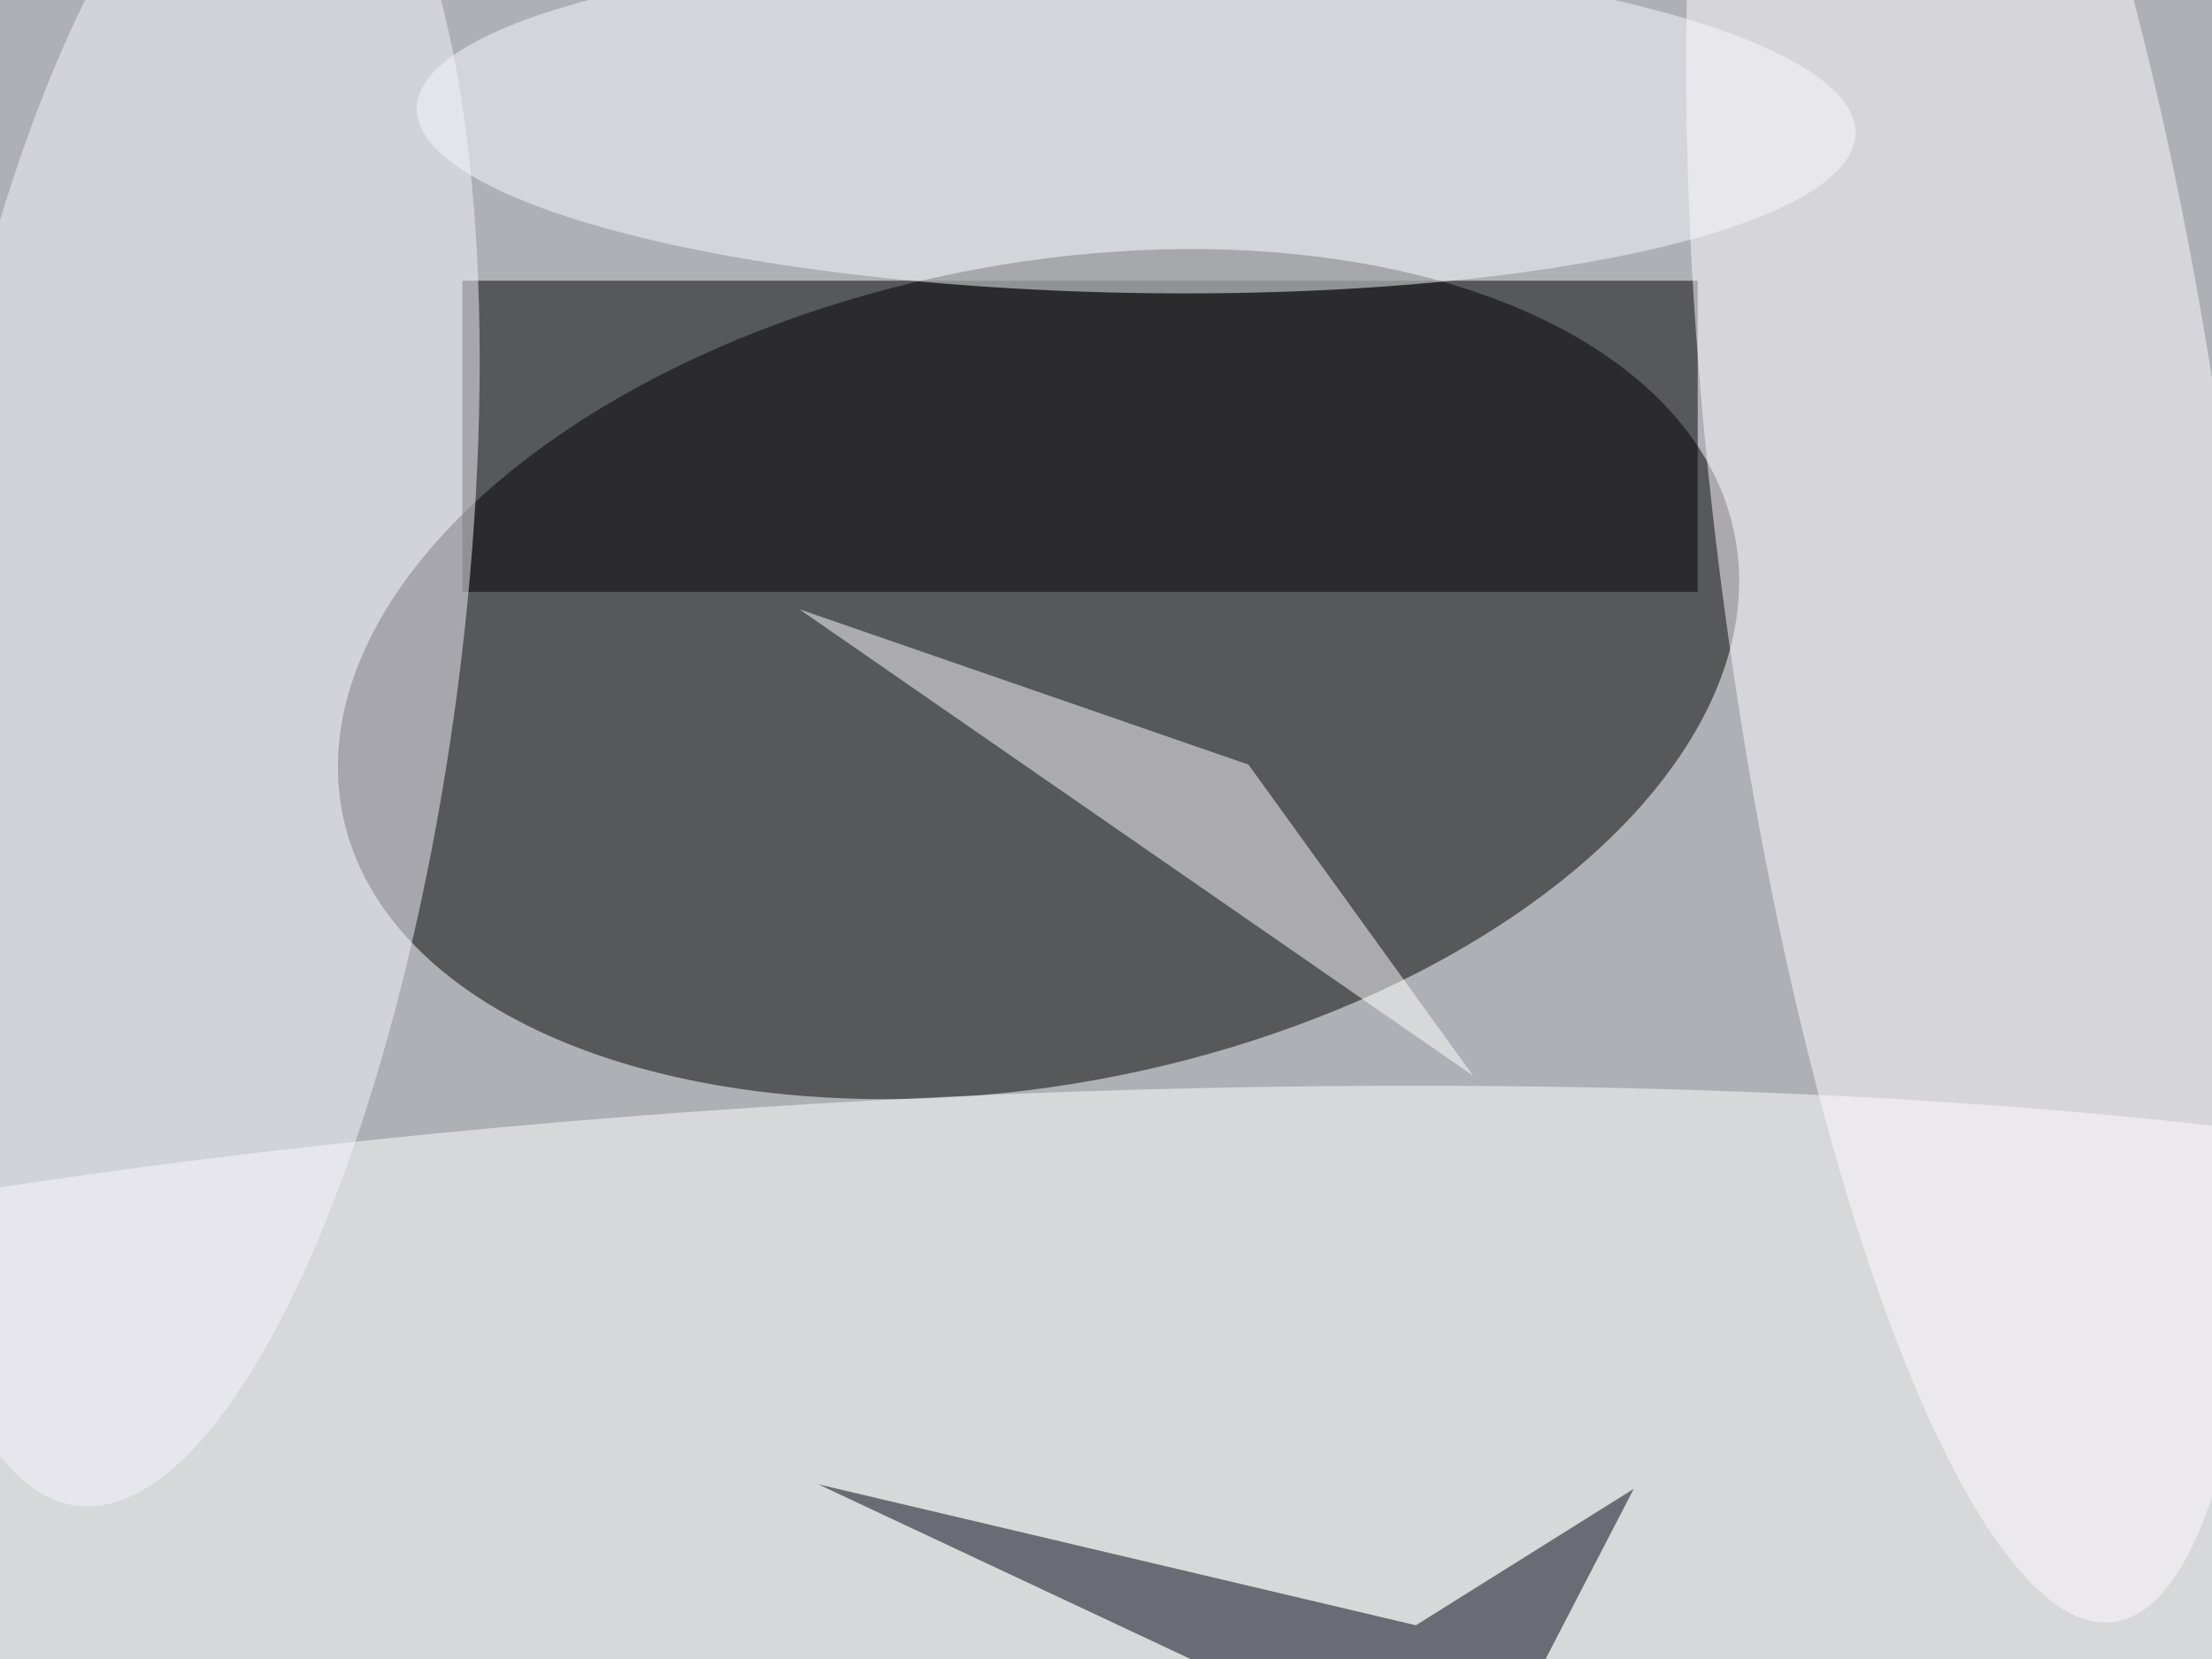
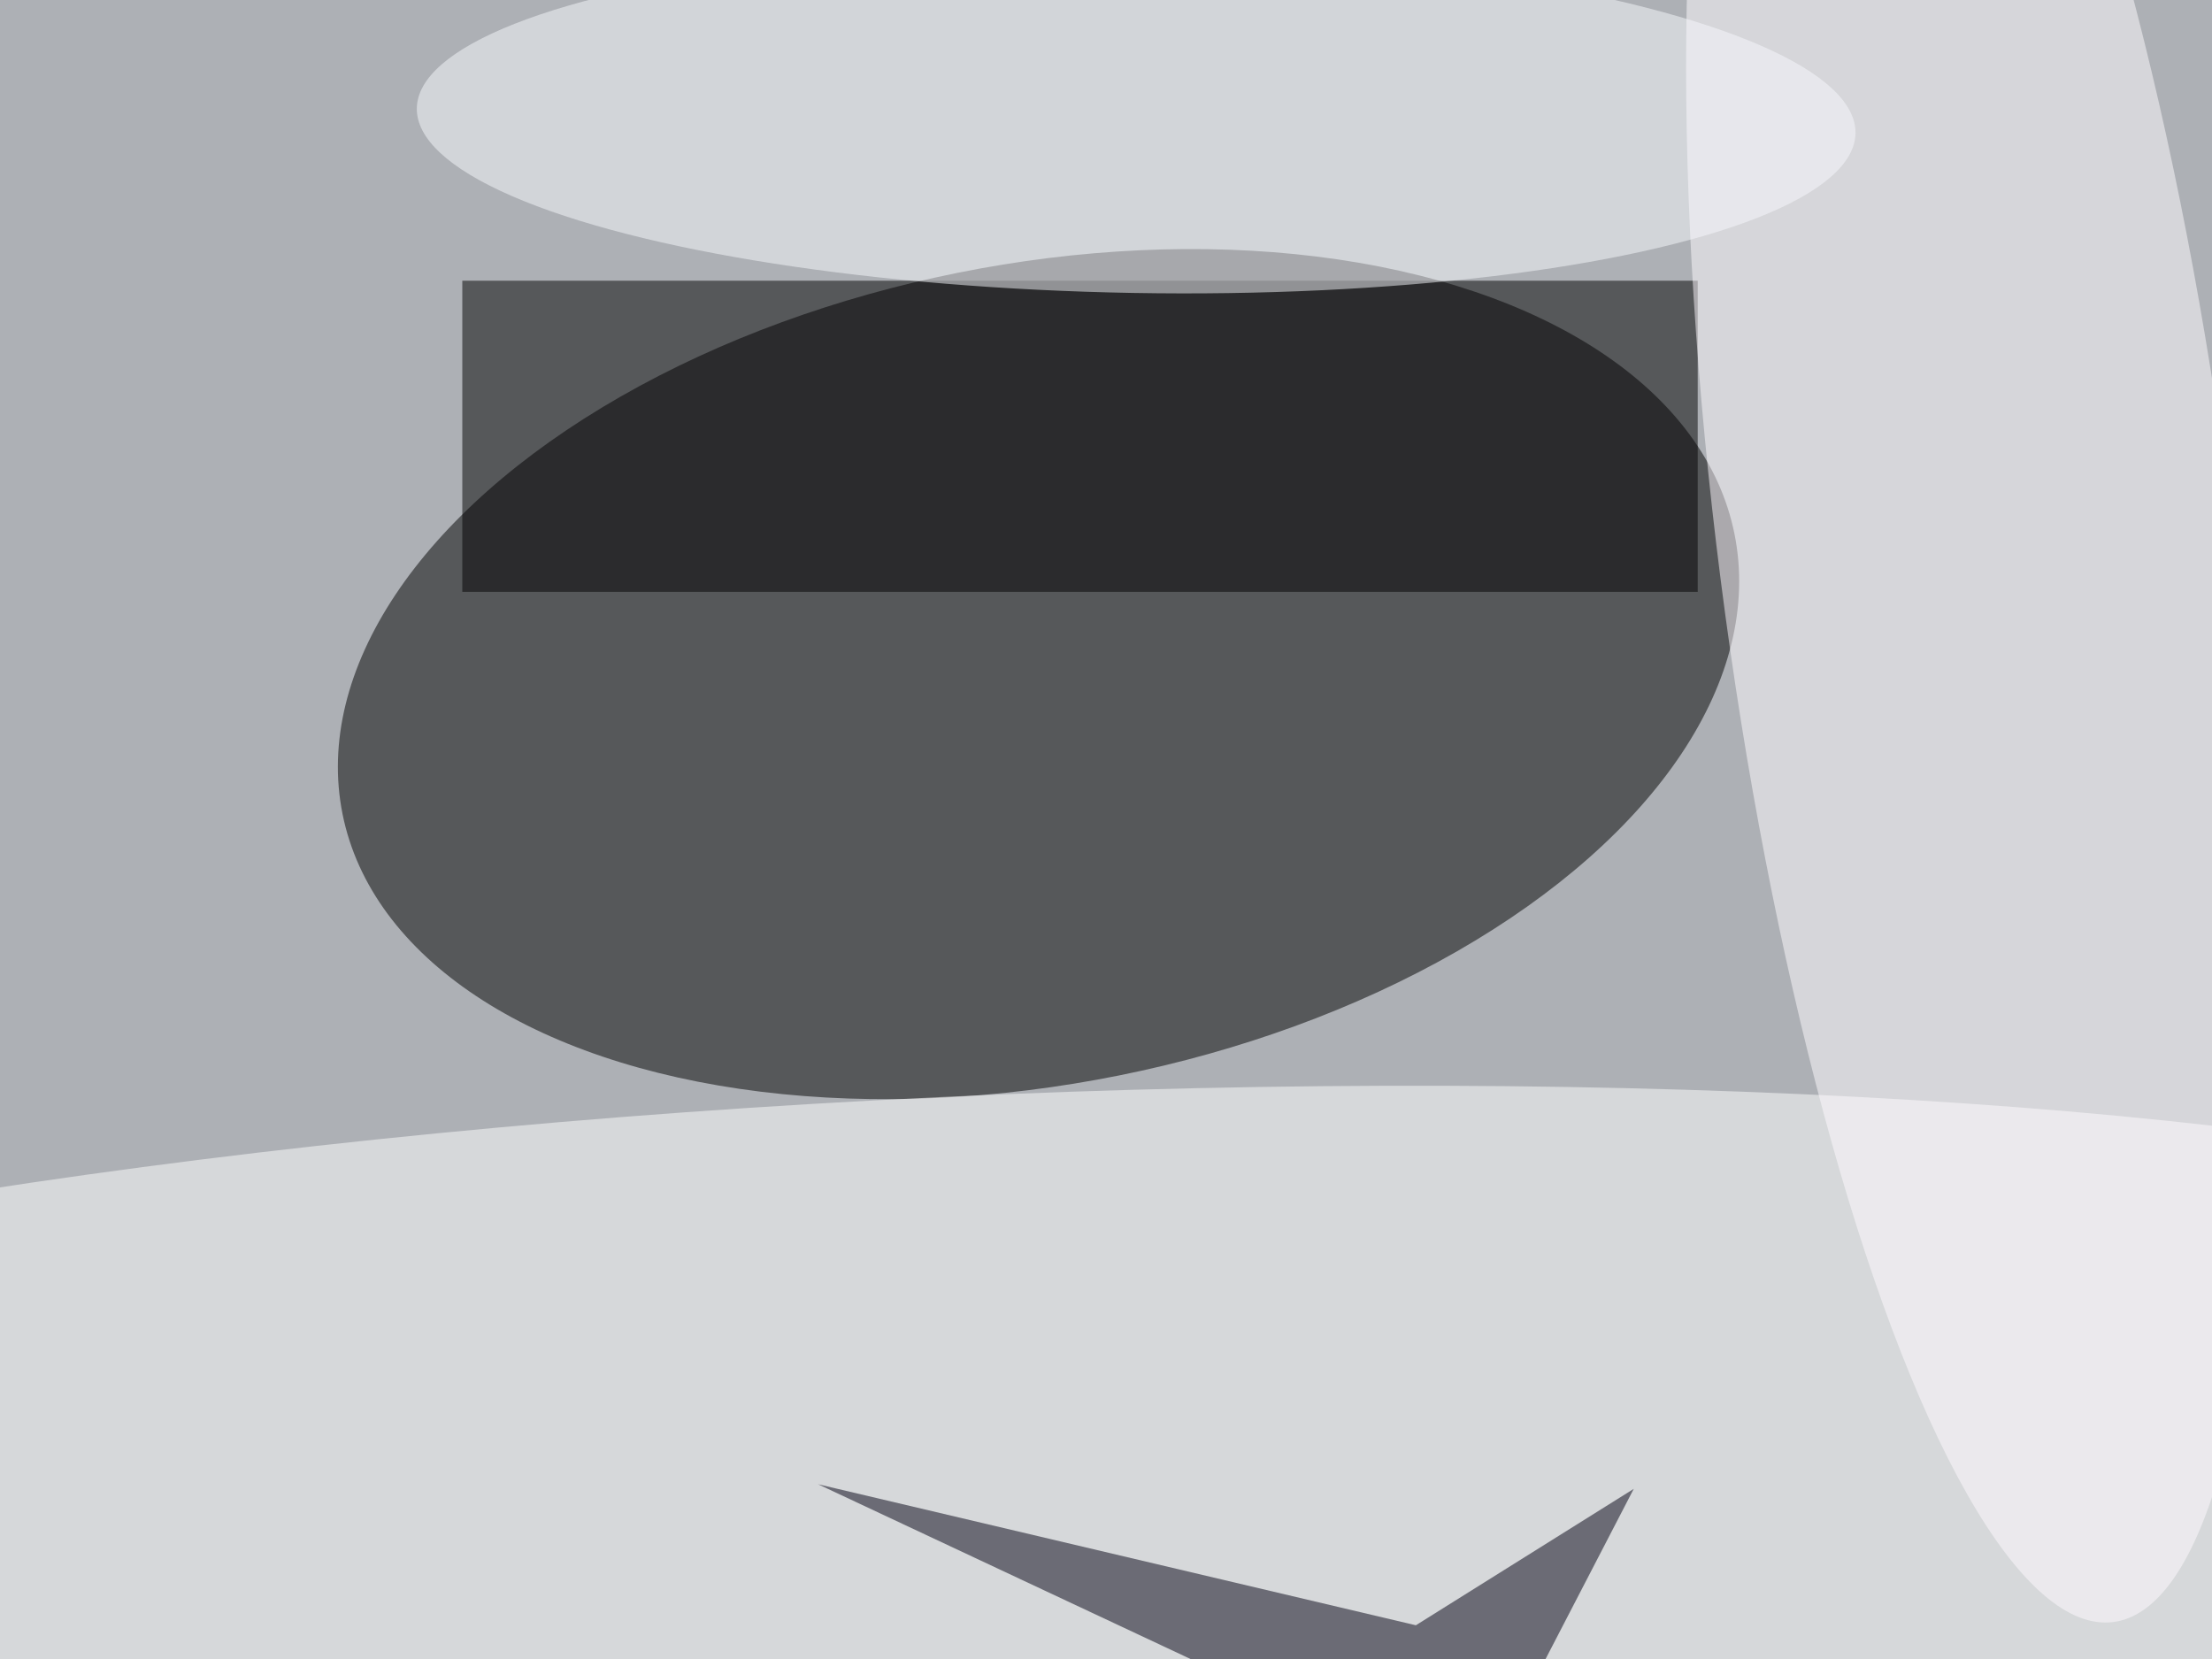
<svg xmlns="http://www.w3.org/2000/svg" viewBox="0 0 1200 900">
  <filter id="c">
    <feGaussianBlur stdDeviation="55" />
  </filter>
  <path fill="#adb0b5" d="M0 0h1200v900H0z" />
  <g filter="url(#c)" fill-opacity=".5">
    <ellipse fill-opacity=".5" rx="1" ry="1" transform="matrix(377.563 -75.972 43.807 217.71 563.4 365.7)" />
    <ellipse fill="#fff" fill-opacity=".5" rx="1" ry="1" transform="matrix(9.227 195.648 -1048.265 49.435 519.5 790.8)" />
    <path fill-opacity=".5" d="M250.8 152.3H921v168.8H250.8z" />
-     <ellipse fill="#f6f7fe" fill-opacity=".5" rx="1" ry="1" transform="rotate(97.4 -104.6 221.4) scale(467.068 148.143)" />
    <ellipse fill="#fffdff" fill-opacity=".5" rx="1" ry="1" transform="matrix(-138.562 17.687 -74.451 -583.251 1072 296.7)" />
-     <path fill="#fff" fill-opacity=".5" d="M799.2 583.6L433.6 330.5l243.7 84.3z" />
    <path fill="#001" fill-opacity=".5" d="M800.8 972.7l85.5-165-118.2 74-324.3-76.5z" />
    <ellipse fill="#f8fafe" fill-opacity=".5" rx="1" ry="1" transform="rotate(91 276 335.6) scale(93.437 390.3)" />
  </g>
</svg>